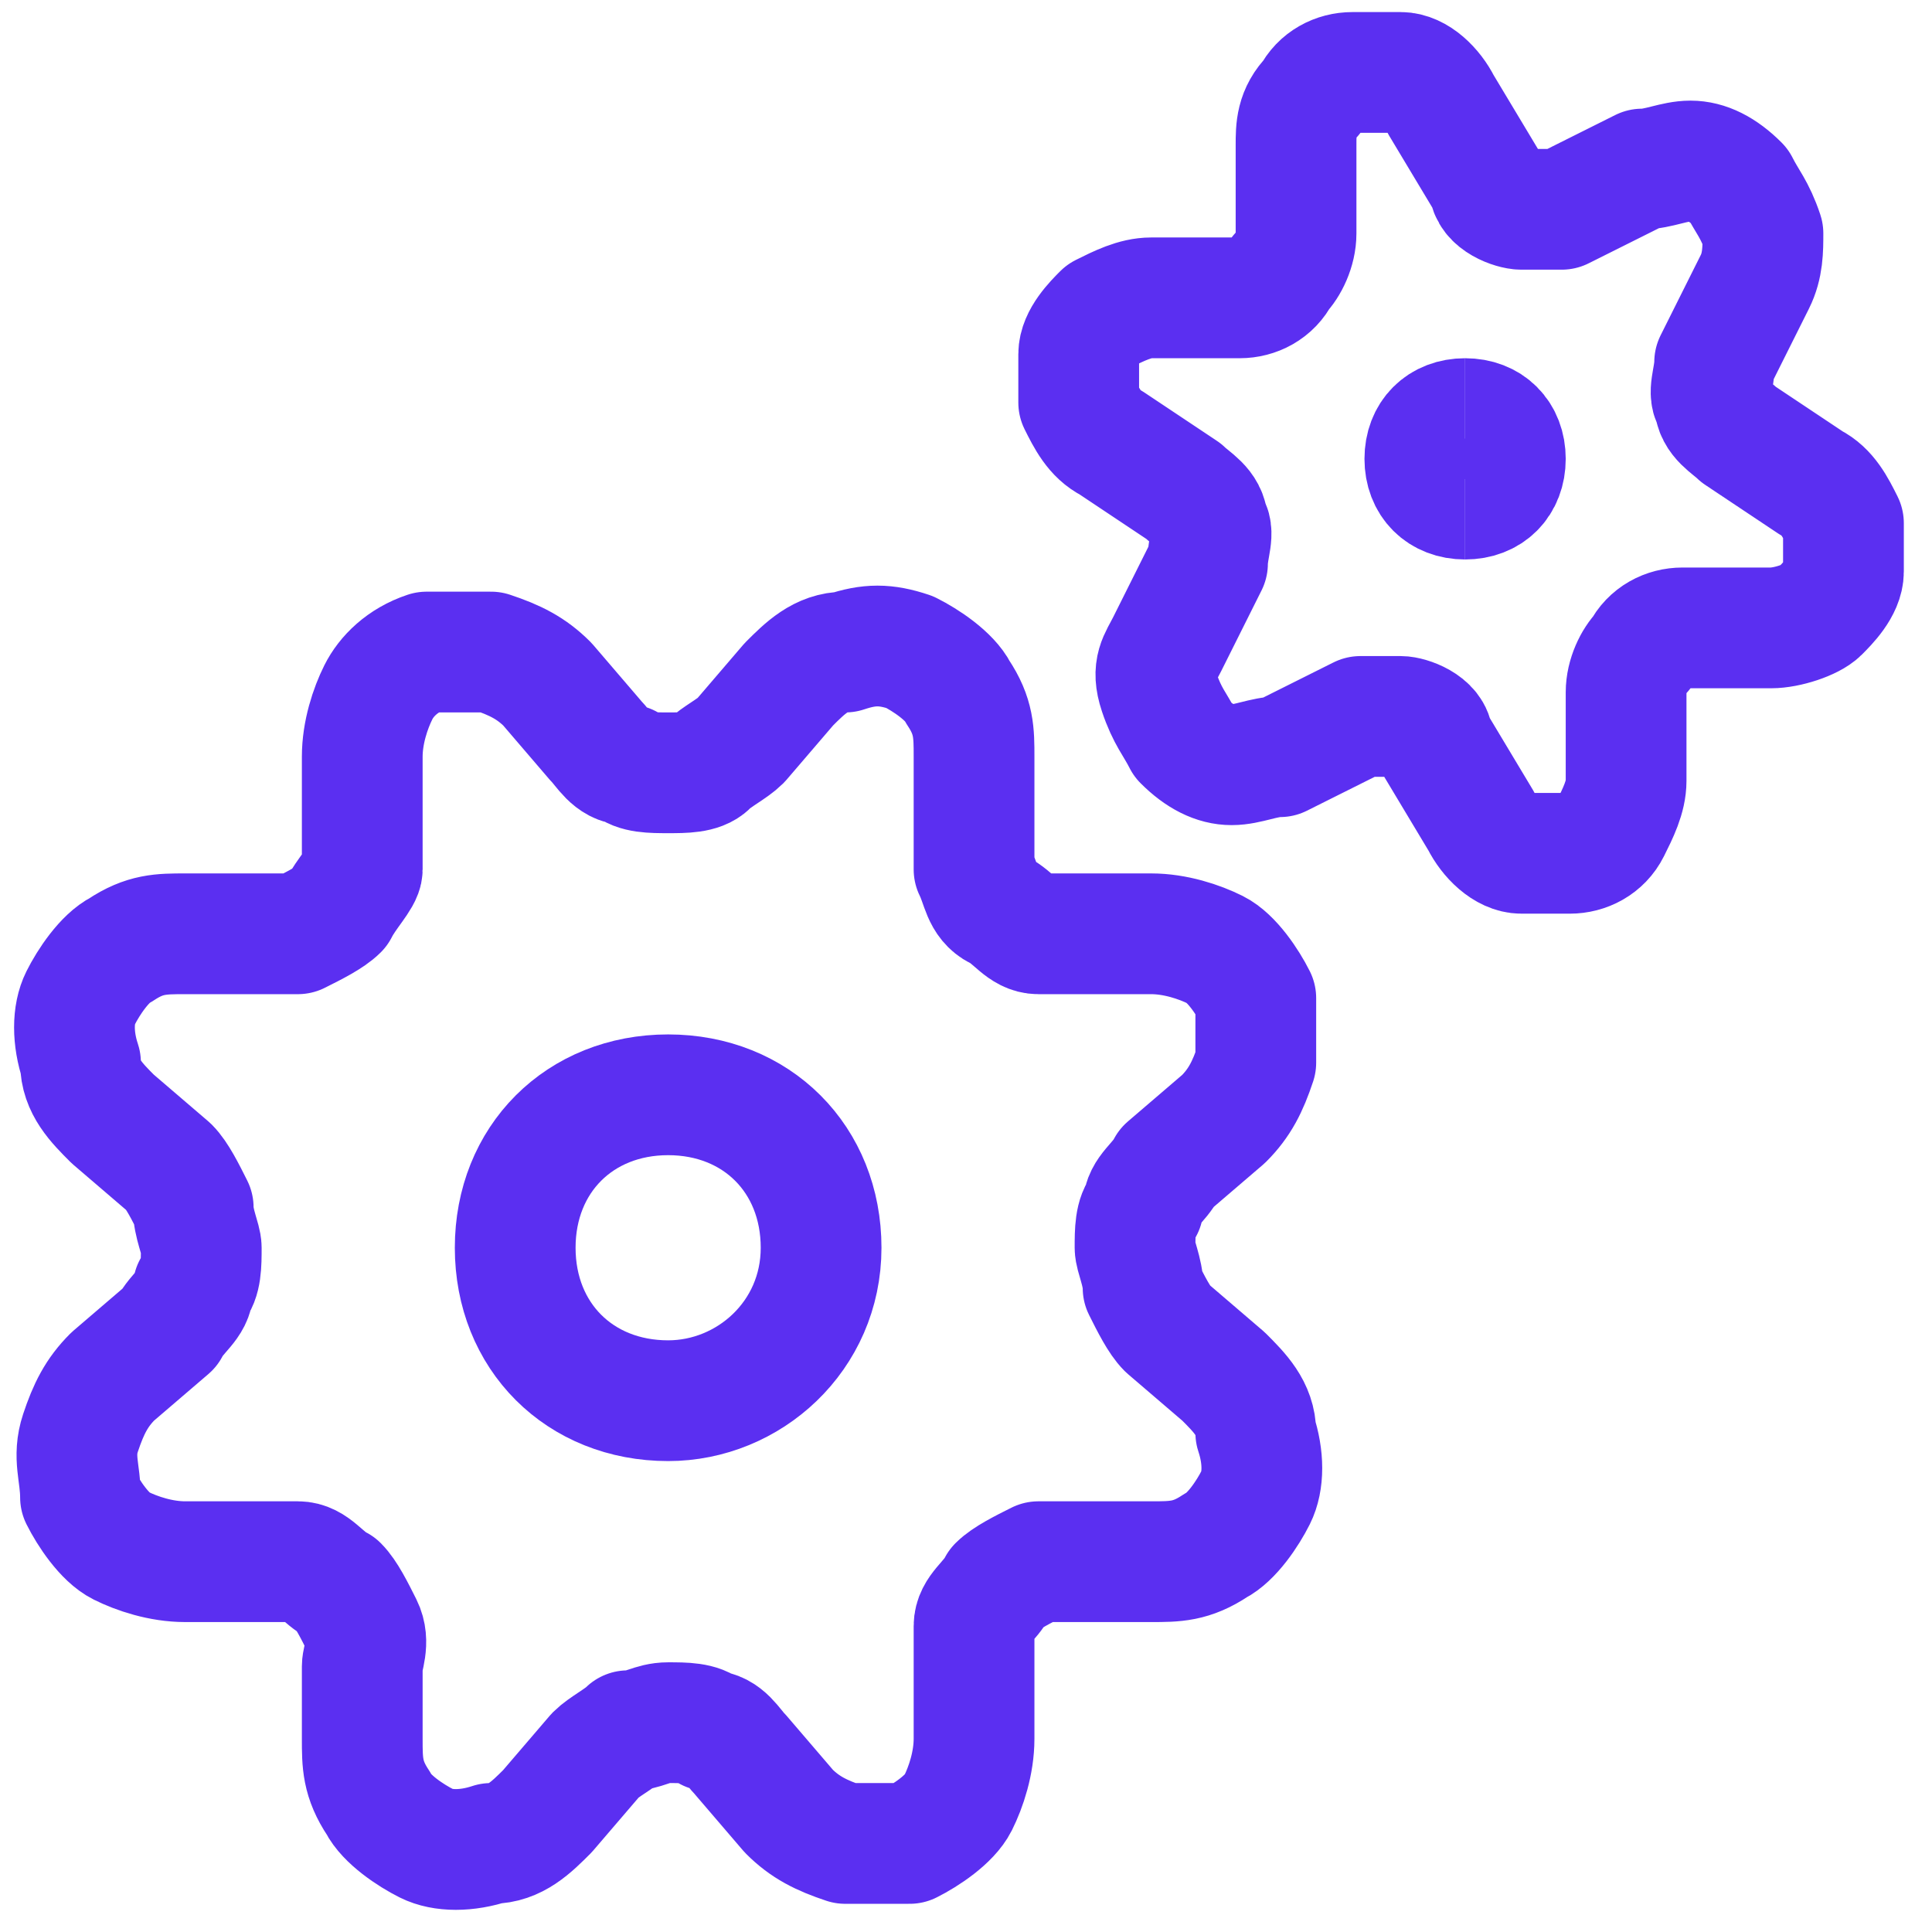
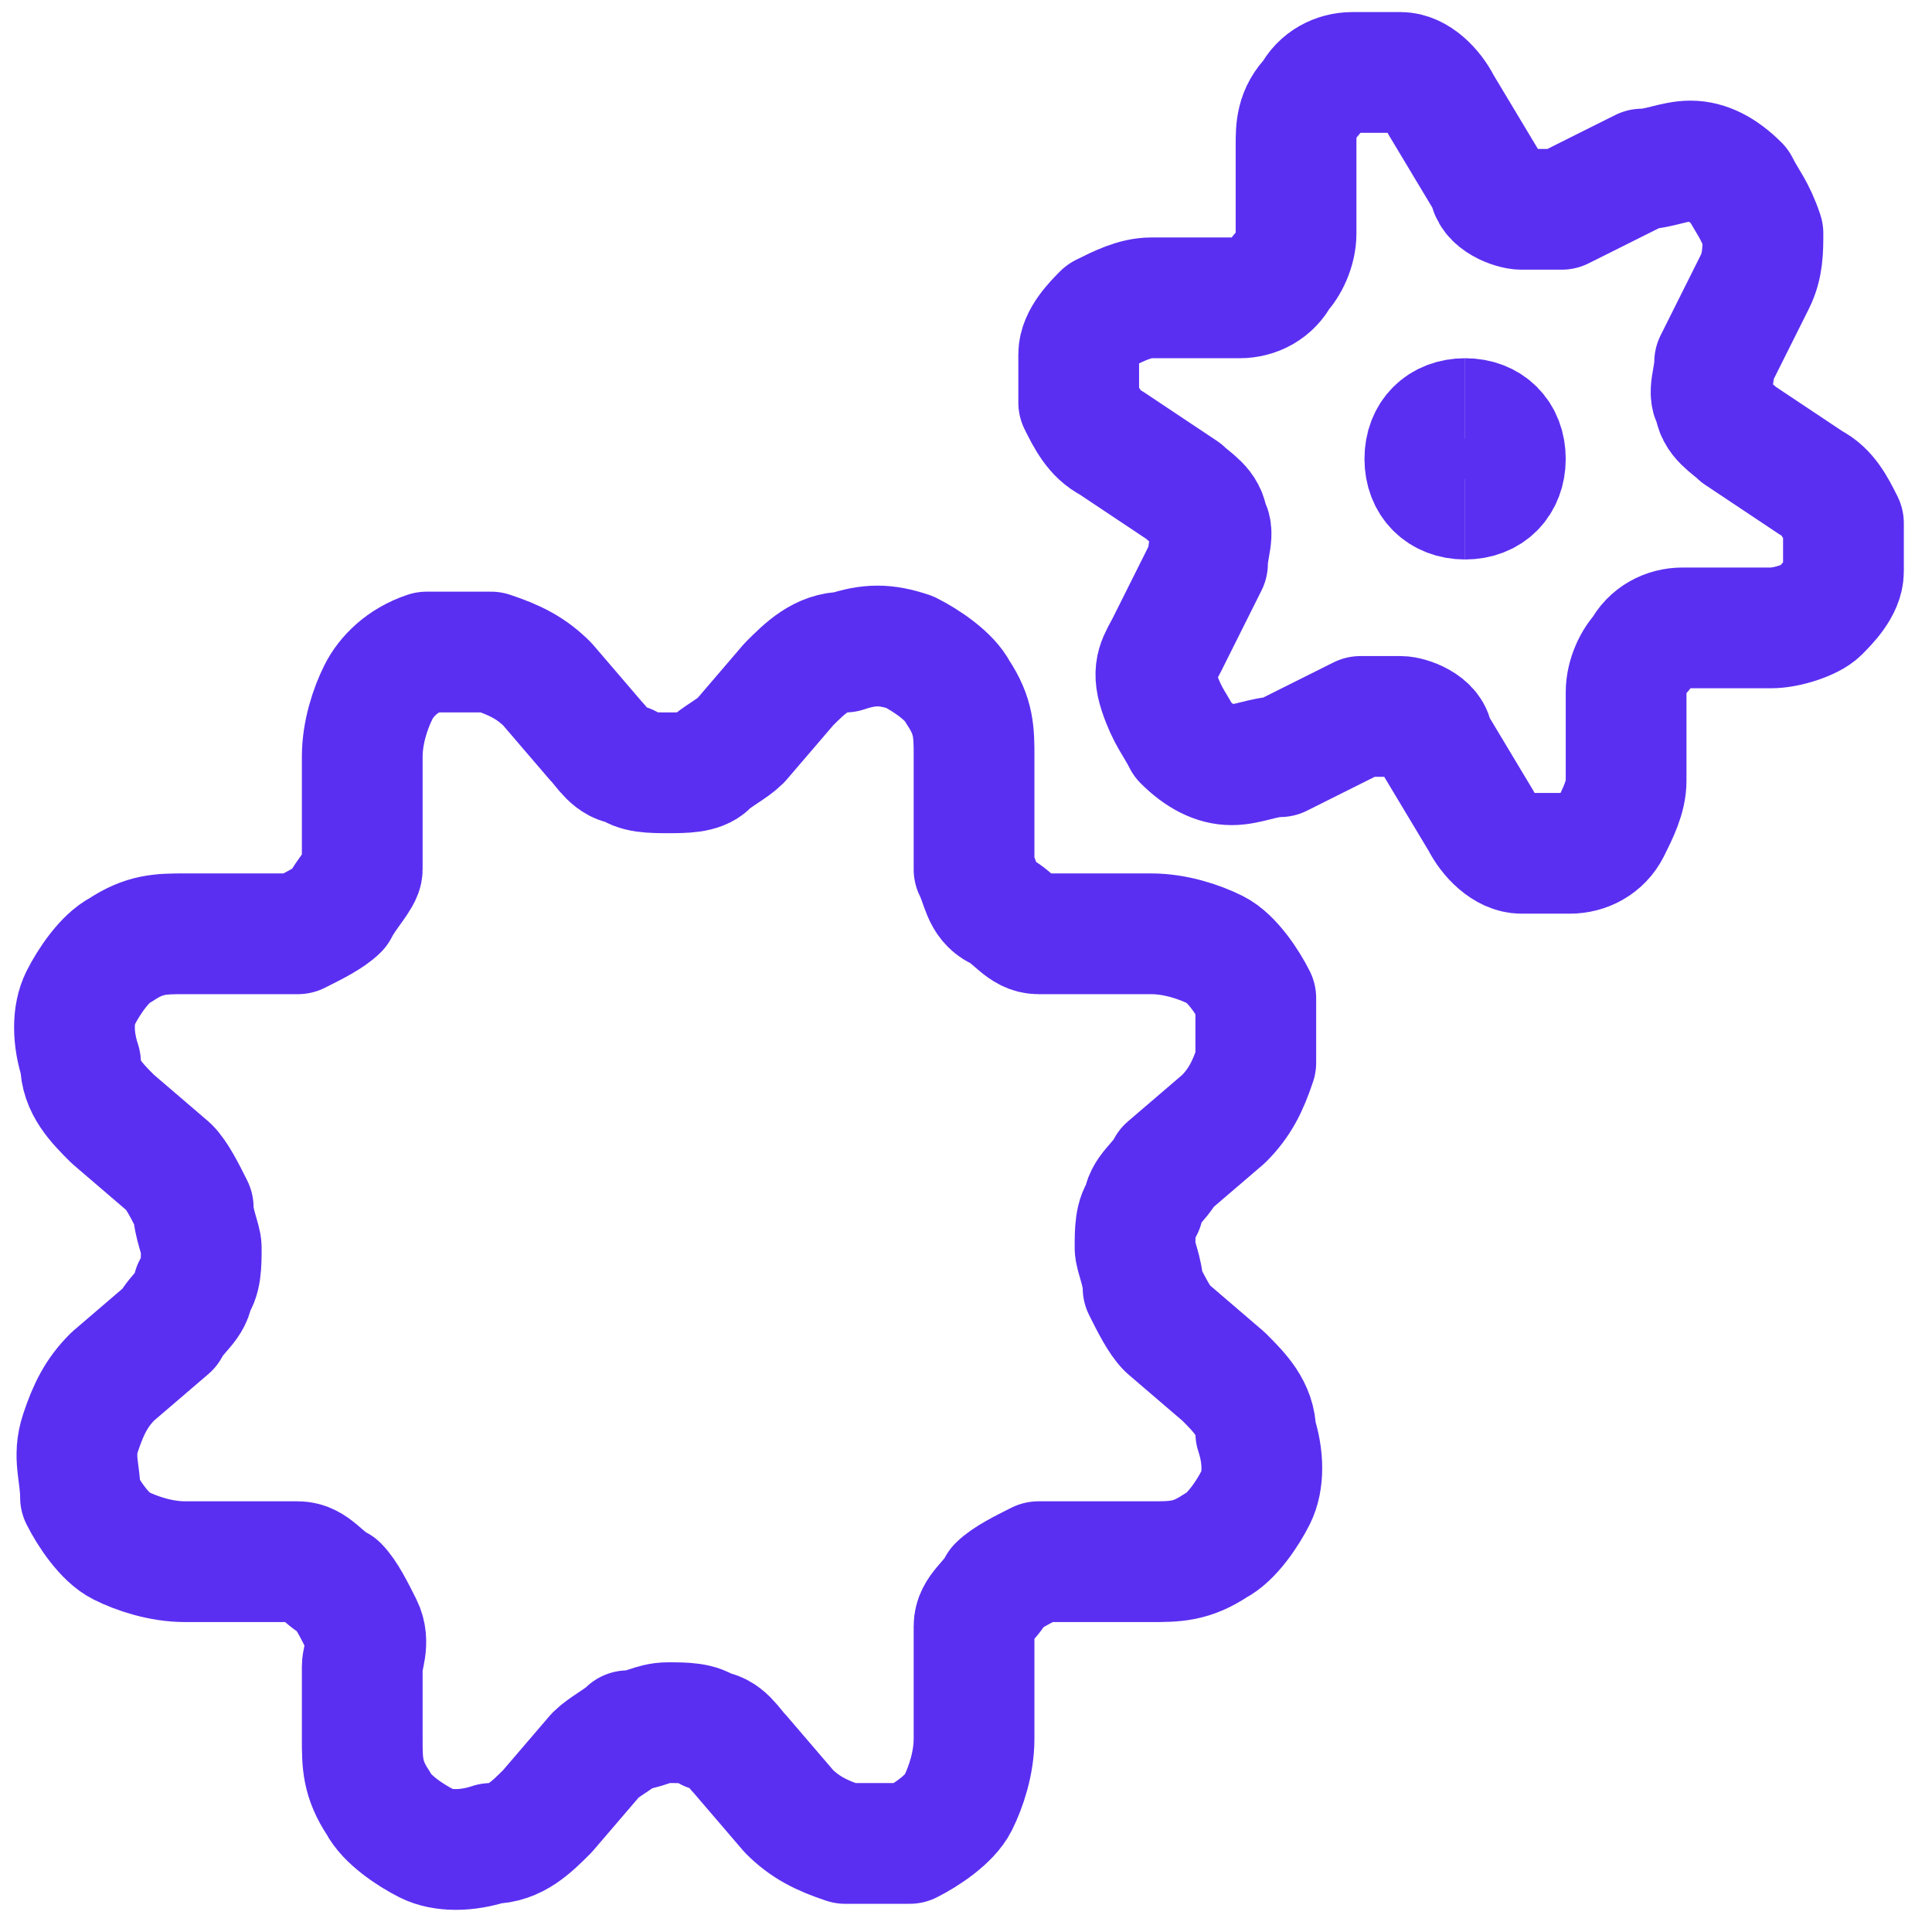
<svg xmlns="http://www.w3.org/2000/svg" id="Cog-Double-2--Streamline-Ultimate.svg" version="1.1" viewBox="0 0 24 24">
  <defs>
    <style> .st0, .st1 { fill: none; stroke: #5b2ff1; stroke-width: 1.5px; } .st1 { stroke-linecap: round; stroke-linejoin: round; } </style>
  </defs>
  <path class="st1" d="M7.8,9.5c-.2,0-.3-.2-.4-.3l-.6-.7c-.2-.2-.4-.3-.7-.4-.3,0-.5,0-.8,0-.3.1-.5.3-.6.5-.1.2-.2.5-.2.8v.9c0,.2,0,.4,0,.5s-.2.3-.3.5c-.1.1-.3.2-.5.3-.2,0-.4,0-.5,0h-.9c-.3,0-.5,0-.8.2-.2.1-.4.4-.5.6-.1.2-.1.5,0,.8,0,.3.2.5.4.7l.7.6c.1.1.2.3.3.5,0,.2.1.4.1.5,0,.2,0,.4-.1.5,0,.2-.2.3-.3.5l-.7.6c-.2.2-.3.4-.4.7s0,.5,0,.8c.1.2.3.5.5.6.2.1.5.2.8.2h.9c.2,0,.4,0,.5,0,.2,0,.3.2.5.3.1.1.2.3.3.5s0,.4,0,.5v.9c0,.3,0,.5.2.8.1.2.4.4.6.5.2.1.5.1.8,0,.3,0,.5-.2.7-.4l.6-.7c.1-.1.3-.2.4-.3.2,0,.3-.1.5-.1s.4,0,.5.1c.2,0,.3.2.4.3l.6.7c.2.2.4.3.7.4.3,0,.5,0,.8,0,.2-.1.5-.3.6-.5.1-.2.2-.5.2-.8v-.9c0-.2,0-.4,0-.5,0-.2.2-.3.3-.5.1-.1.3-.2.5-.3.2,0,.4,0,.5,0h.9c.3,0,.5,0,.8-.2.2-.1.4-.4.5-.6.1-.2.1-.5,0-.8,0-.3-.2-.5-.4-.7l-.7-.6c-.1-.1-.2-.3-.3-.5,0-.2-.1-.4-.1-.5,0-.2,0-.4.1-.5,0-.2.2-.3.3-.5l.7-.6c.2-.2.3-.4.4-.7,0-.3,0-.5,0-.8-.1-.2-.3-.5-.5-.6-.2-.1-.5-.2-.8-.2h-.9c-.2,0-.4,0-.5,0-.2,0-.3-.2-.5-.3s-.2-.3-.3-.5c0-.2,0-.4,0-.5v-.9c0-.3,0-.5-.2-.8-.1-.2-.4-.4-.6-.5-.3-.1-.5-.1-.8,0-.3,0-.5.2-.7.4l-.6.7c-.1.1-.3.2-.4.3s-.3.1-.5.1-.4,0-.5-.1Z" />
-   <path class="st1" d="M8.3,17.4c1,0,1.9-.8,1.9-1.9s-.8-1.9-1.9-1.9-1.9.8-1.9,1.9.8,1.9,1.9,1.9Z" />
  <path class="st0" d="M18.2,6.2c-.3,0-.5-.2-.5-.5s.2-.5.5-.5" />
  <path class="st0" d="M18.2,6.2c.3,0,.5-.2.5-.5s-.2-.5-.5-.5" />
  <path class="st1" d="M16.1,1.8c0-.2,0-.4.2-.6.1-.2.3-.3.5-.3.2,0,.4,0,.6,0,.2,0,.4.2.5.4l.6,1c0,.2.3.3.4.3.2,0,.4,0,.5,0l1-.5c.2,0,.4-.1.6-.1.2,0,.4.1.6.3.1.2.2.3.3.6,0,.2,0,.4-.1.6l-.5,1c0,.2-.1.4,0,.5,0,.2.2.3.3.4l.9.6c.2.1.3.3.4.5,0,.2,0,.4,0,.6,0,.2-.2.4-.3.5s-.4.2-.6.2h-1.1c-.2,0-.4.1-.5.3-.1.1-.2.3-.2.5v1.1c0,.2-.1.4-.2.6-.1.2-.3.3-.5.3-.2,0-.4,0-.6,0-.2,0-.4-.2-.5-.4l-.6-1c0-.2-.3-.3-.4-.3-.2,0-.4,0-.5,0l-1,.5c-.2,0-.4.1-.6.1-.2,0-.4-.1-.6-.3-.1-.2-.2-.3-.3-.6s0-.4.1-.6l.5-1c0-.2.1-.4,0-.5,0-.2-.2-.3-.3-.4l-.9-.6c-.2-.1-.3-.3-.4-.5,0-.2,0-.4,0-.6,0-.2.2-.4.3-.5.2-.1.4-.2.6-.2h1.1c.2,0,.4-.1.5-.3.1-.1.2-.3.2-.5,0,0,0-1.1,0-1.1Z" />
</svg>